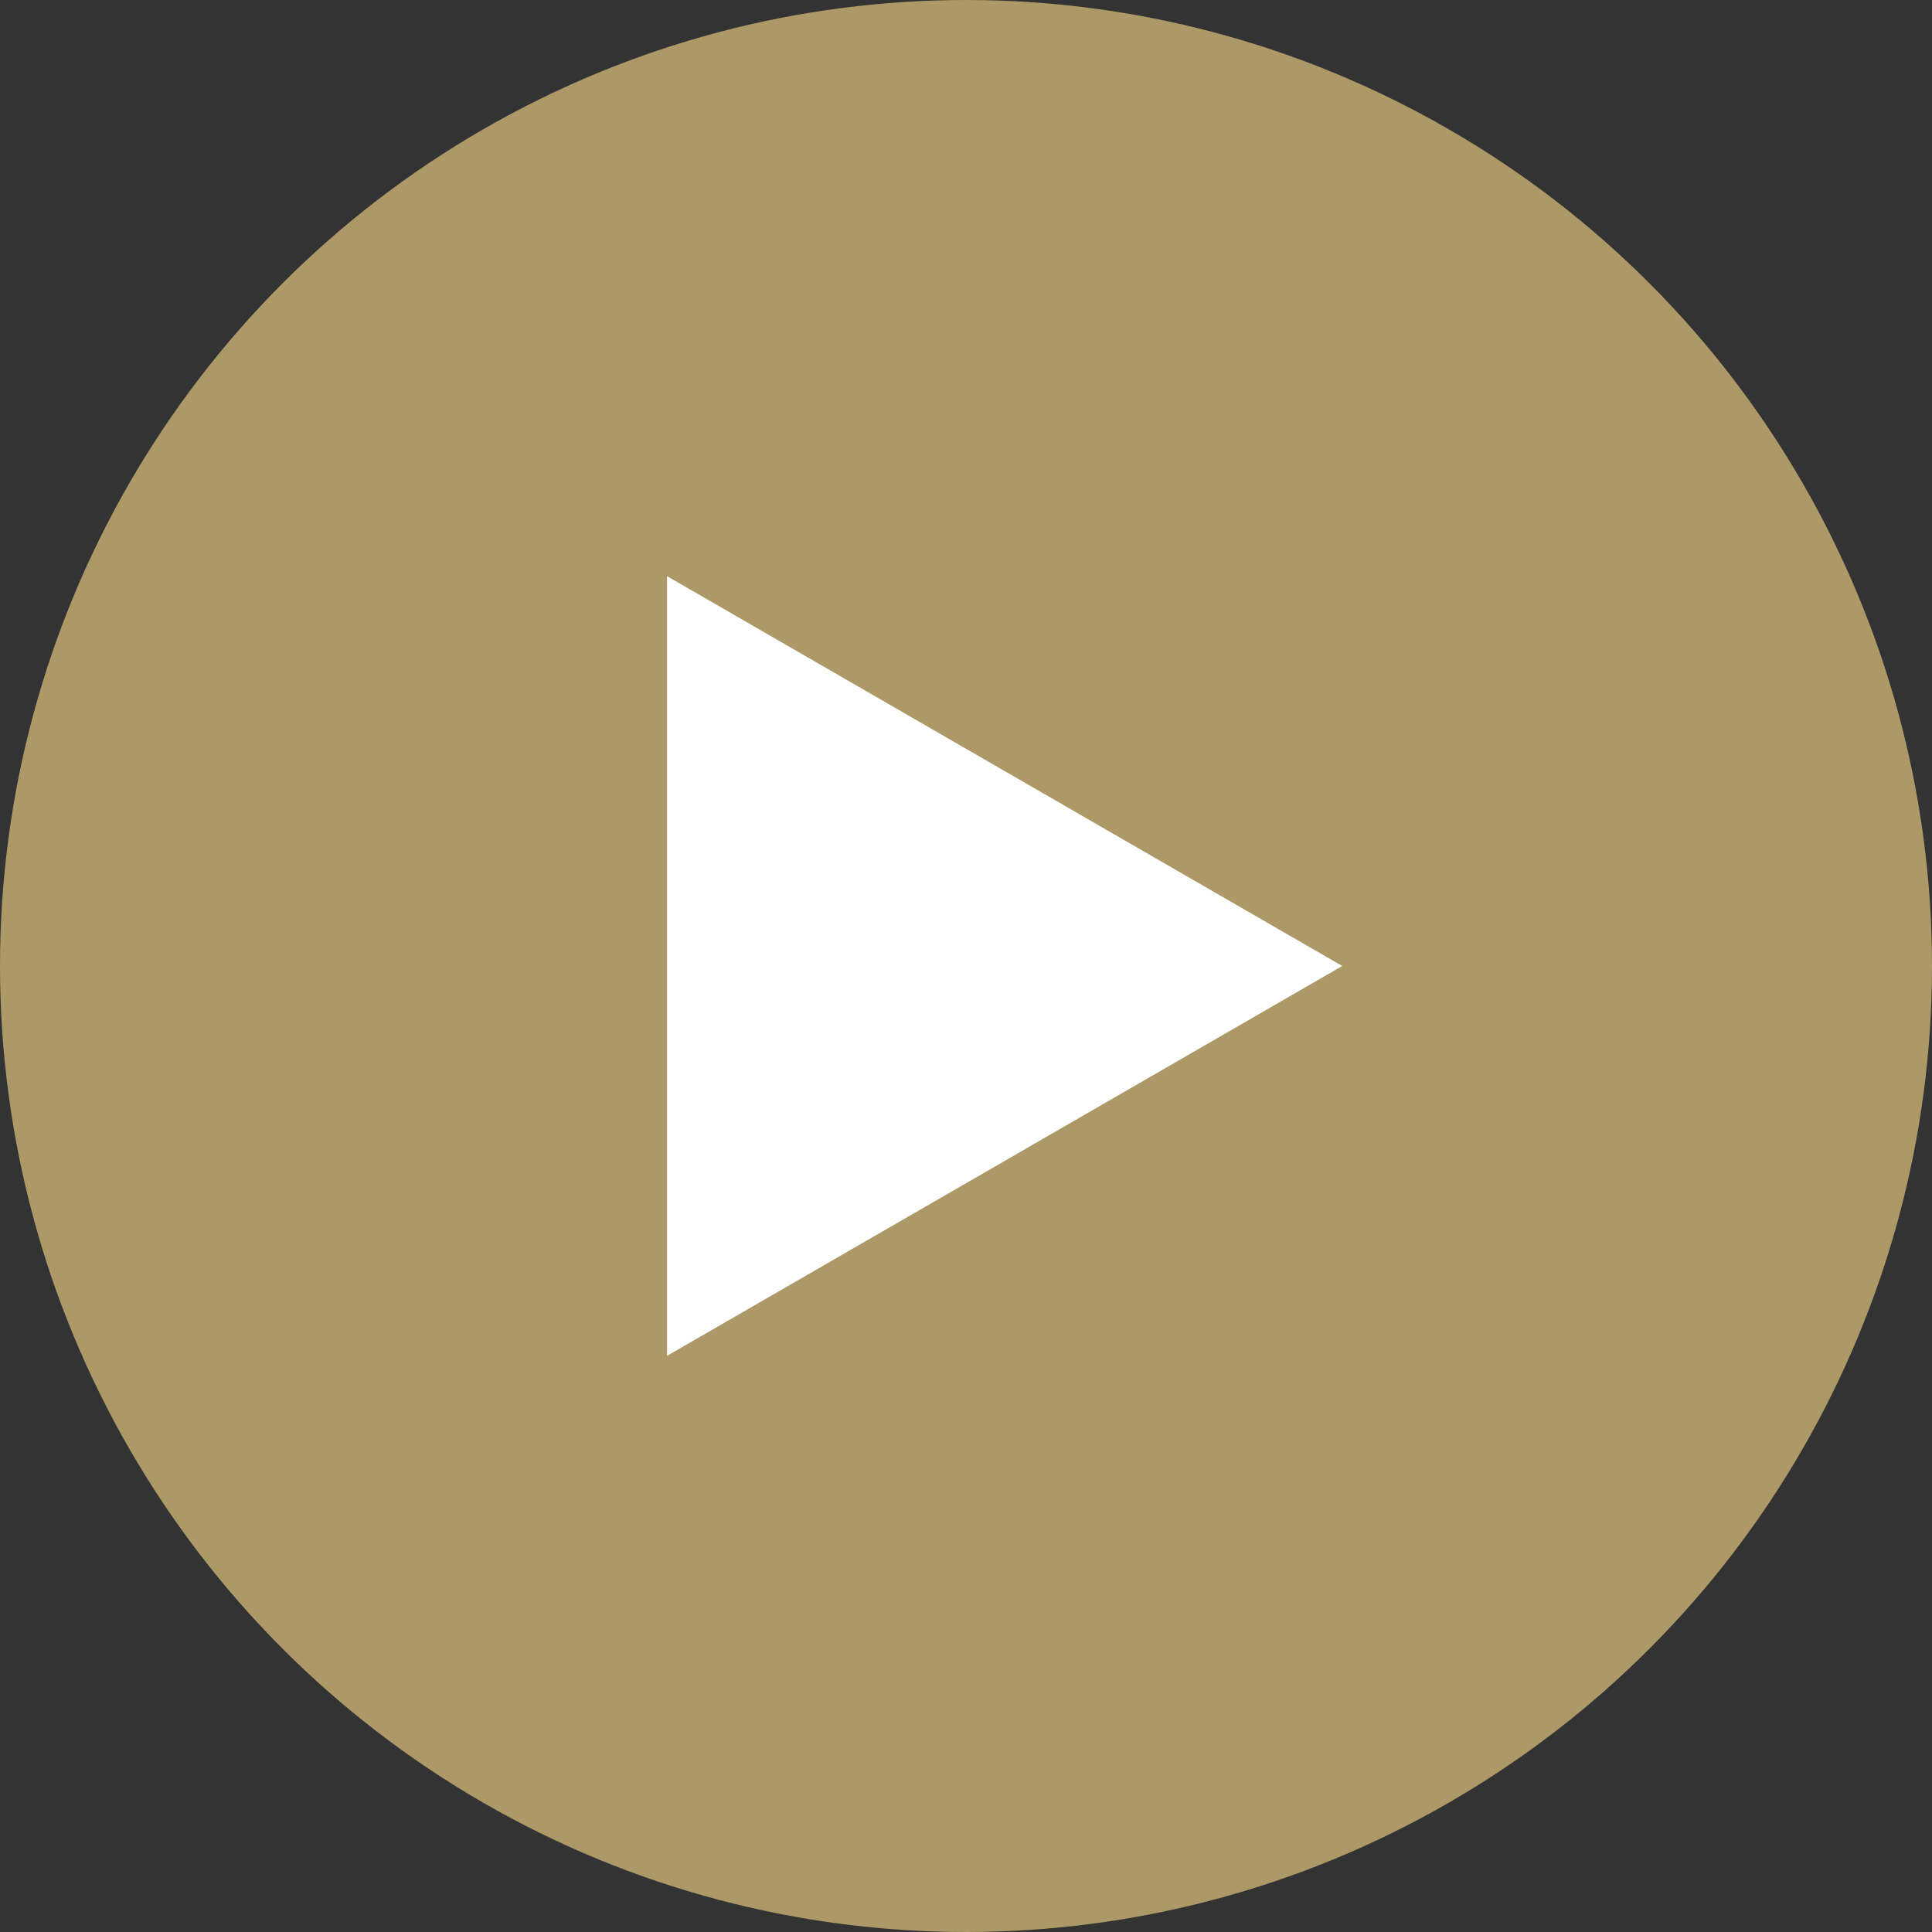
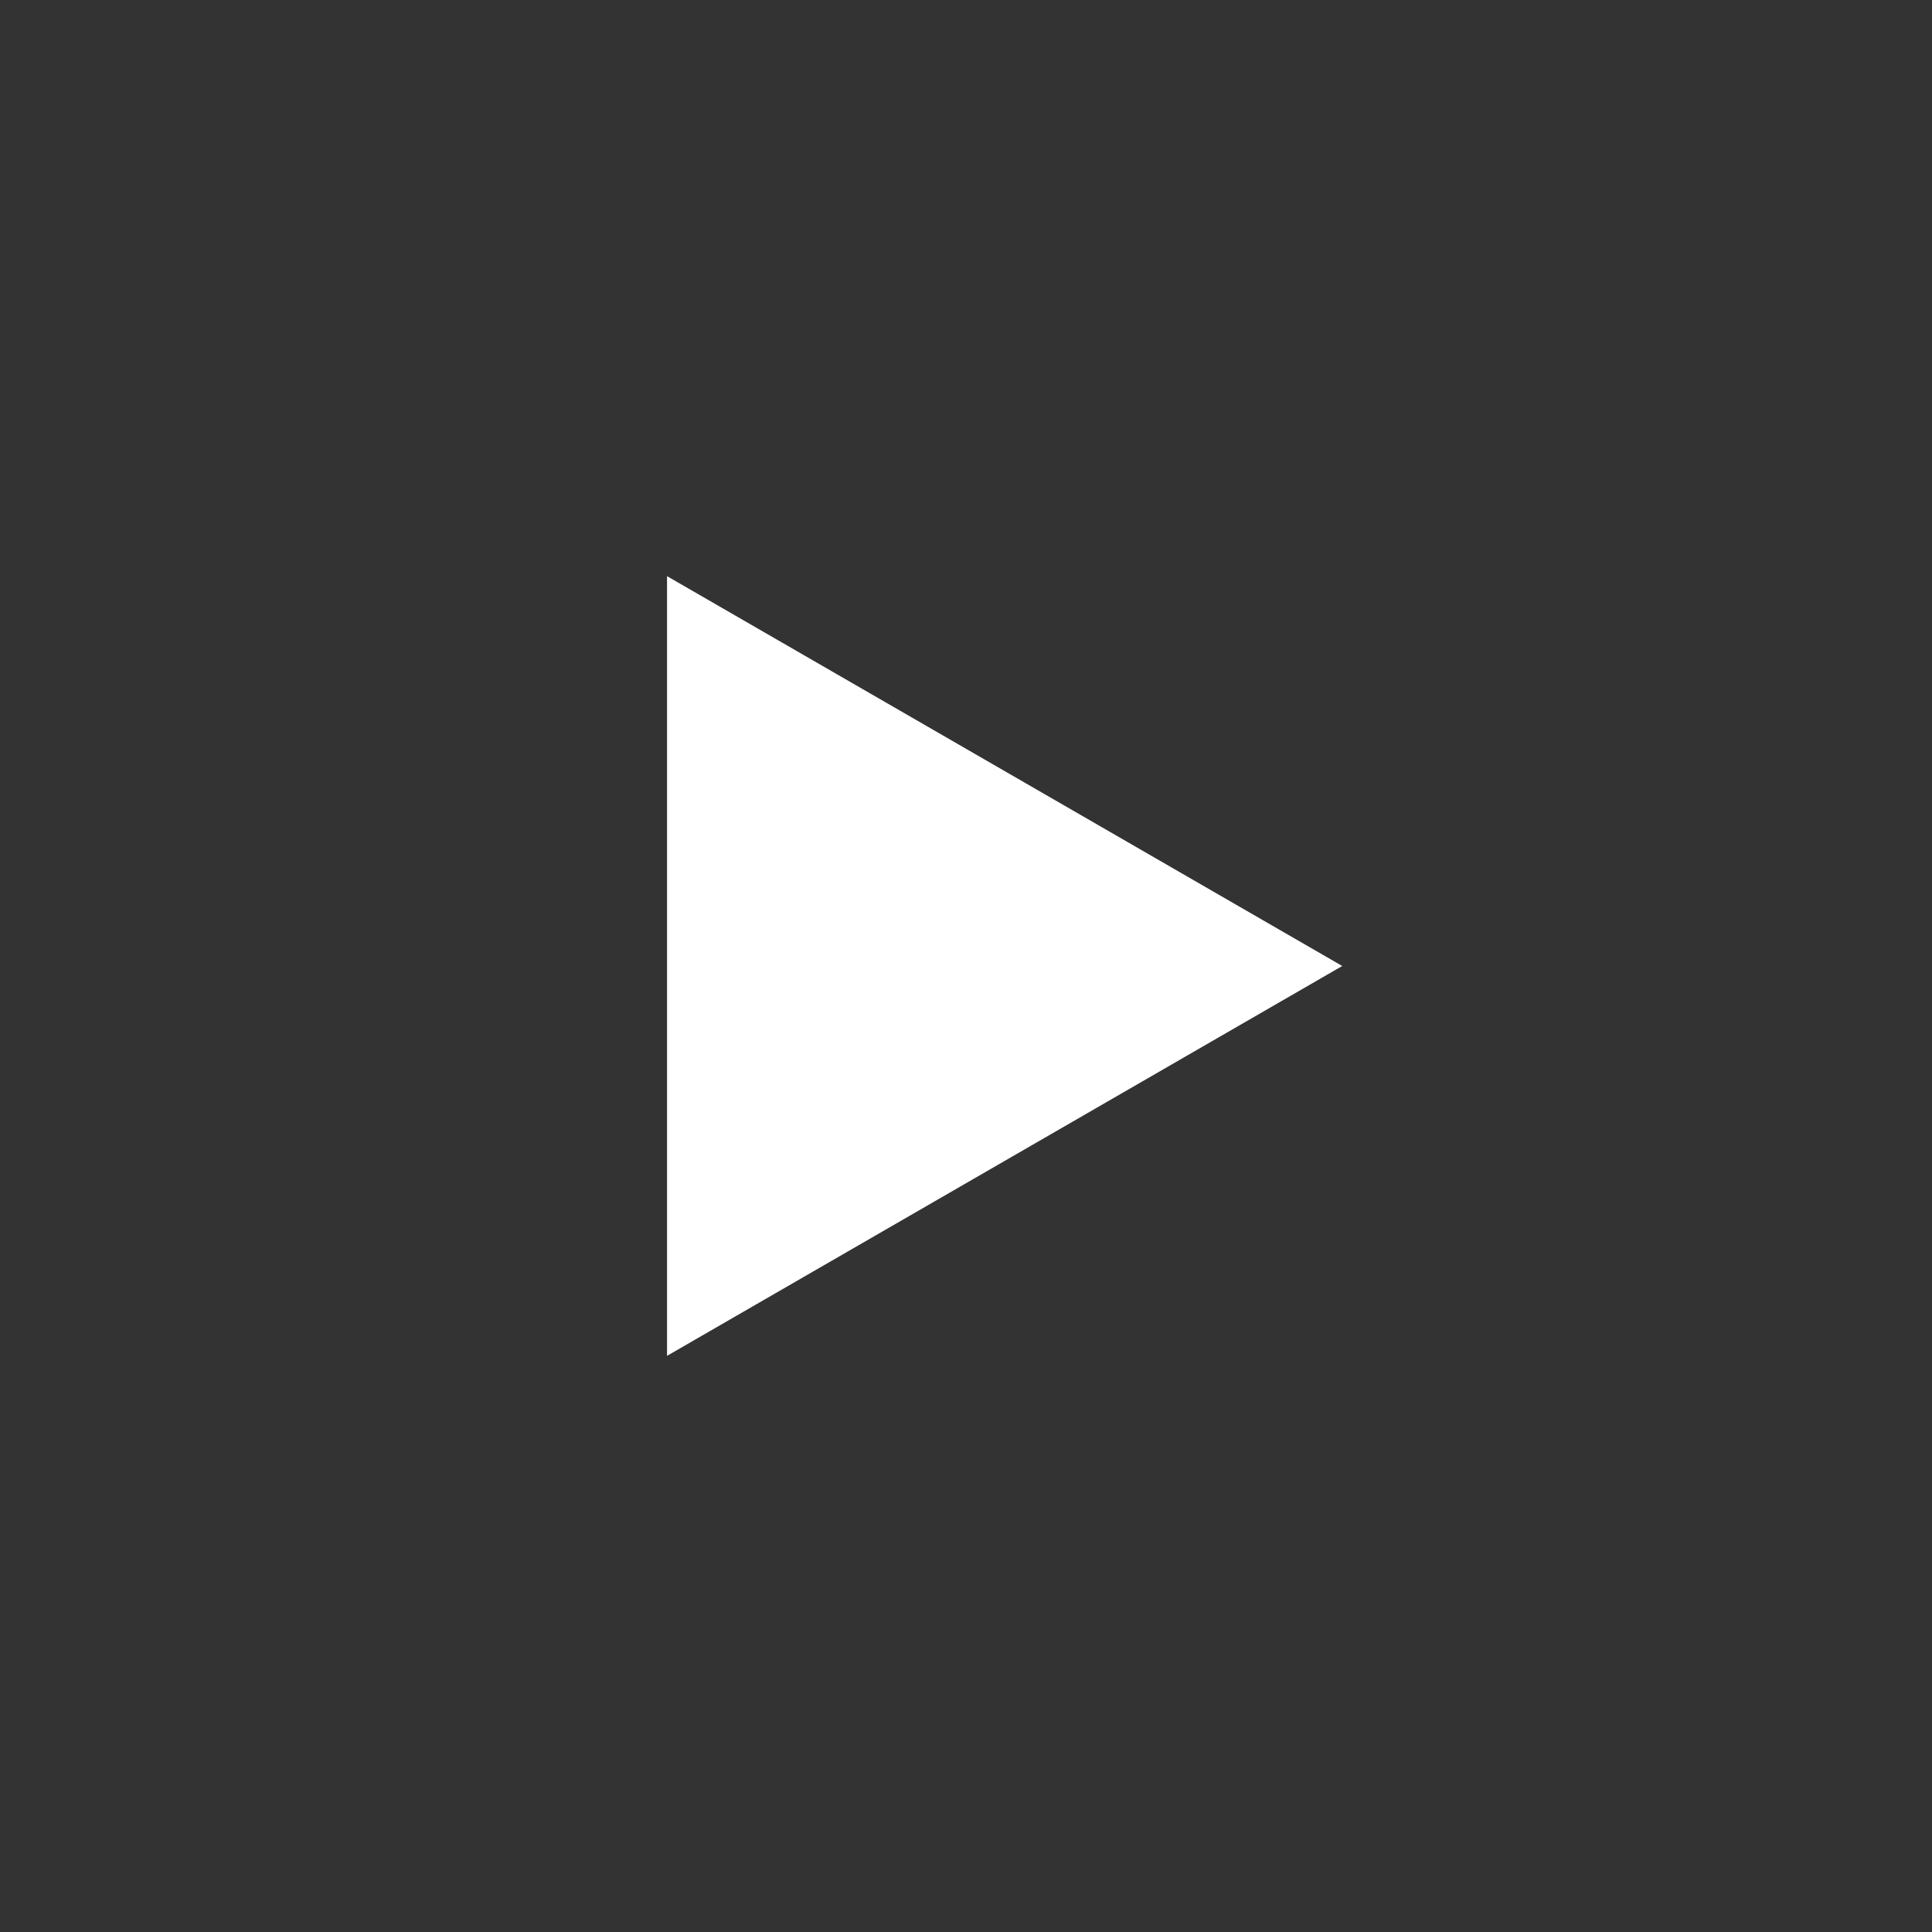
<svg xmlns="http://www.w3.org/2000/svg" id="Capa_1" x="0px" y="0px" width="100px" height="100px" viewBox="0 0 100 100" xml:space="preserve">
  <rect x="0" y="0" width="100" height="100" fill="#333333" stroke="none" />
-   <circle fill="#AD9967" cx="50" cy="50" r="50" />
  <polygon fill="#FFFFFF" points="69.474,50 52.001,60.089 34.526,70.178 34.526,50 34.526,29.822 52.001,39.911 " />
</svg>